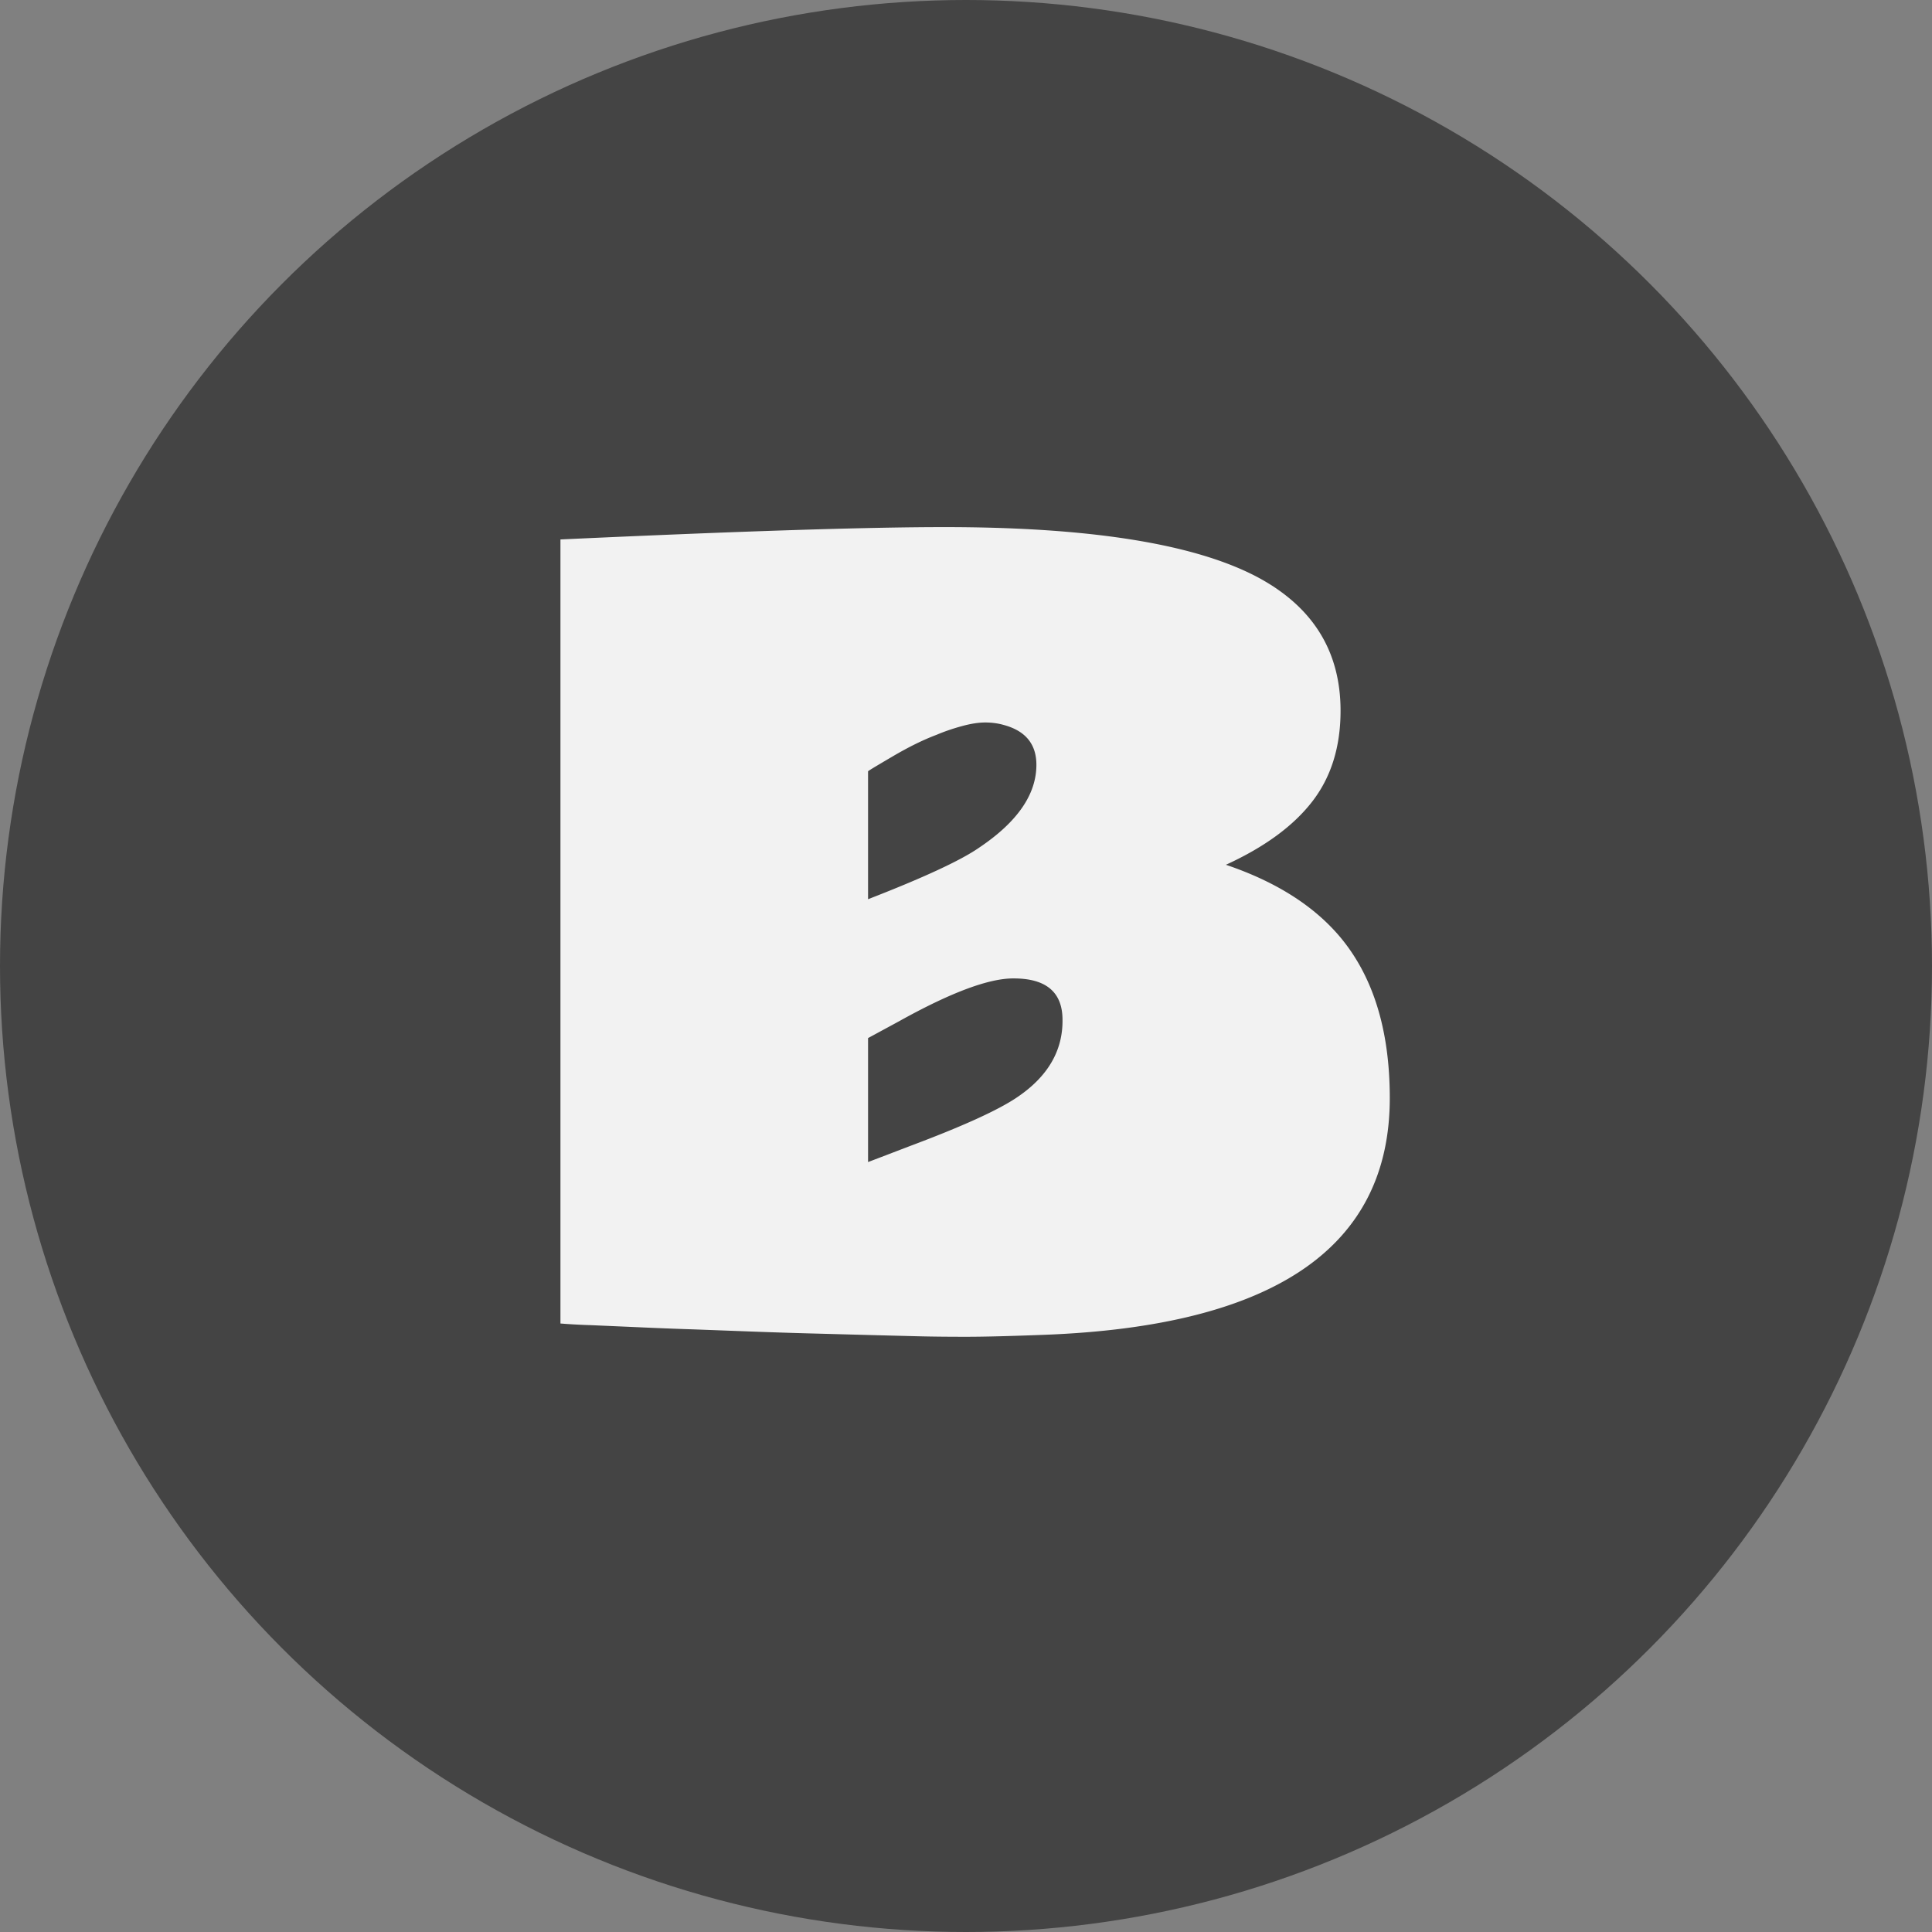
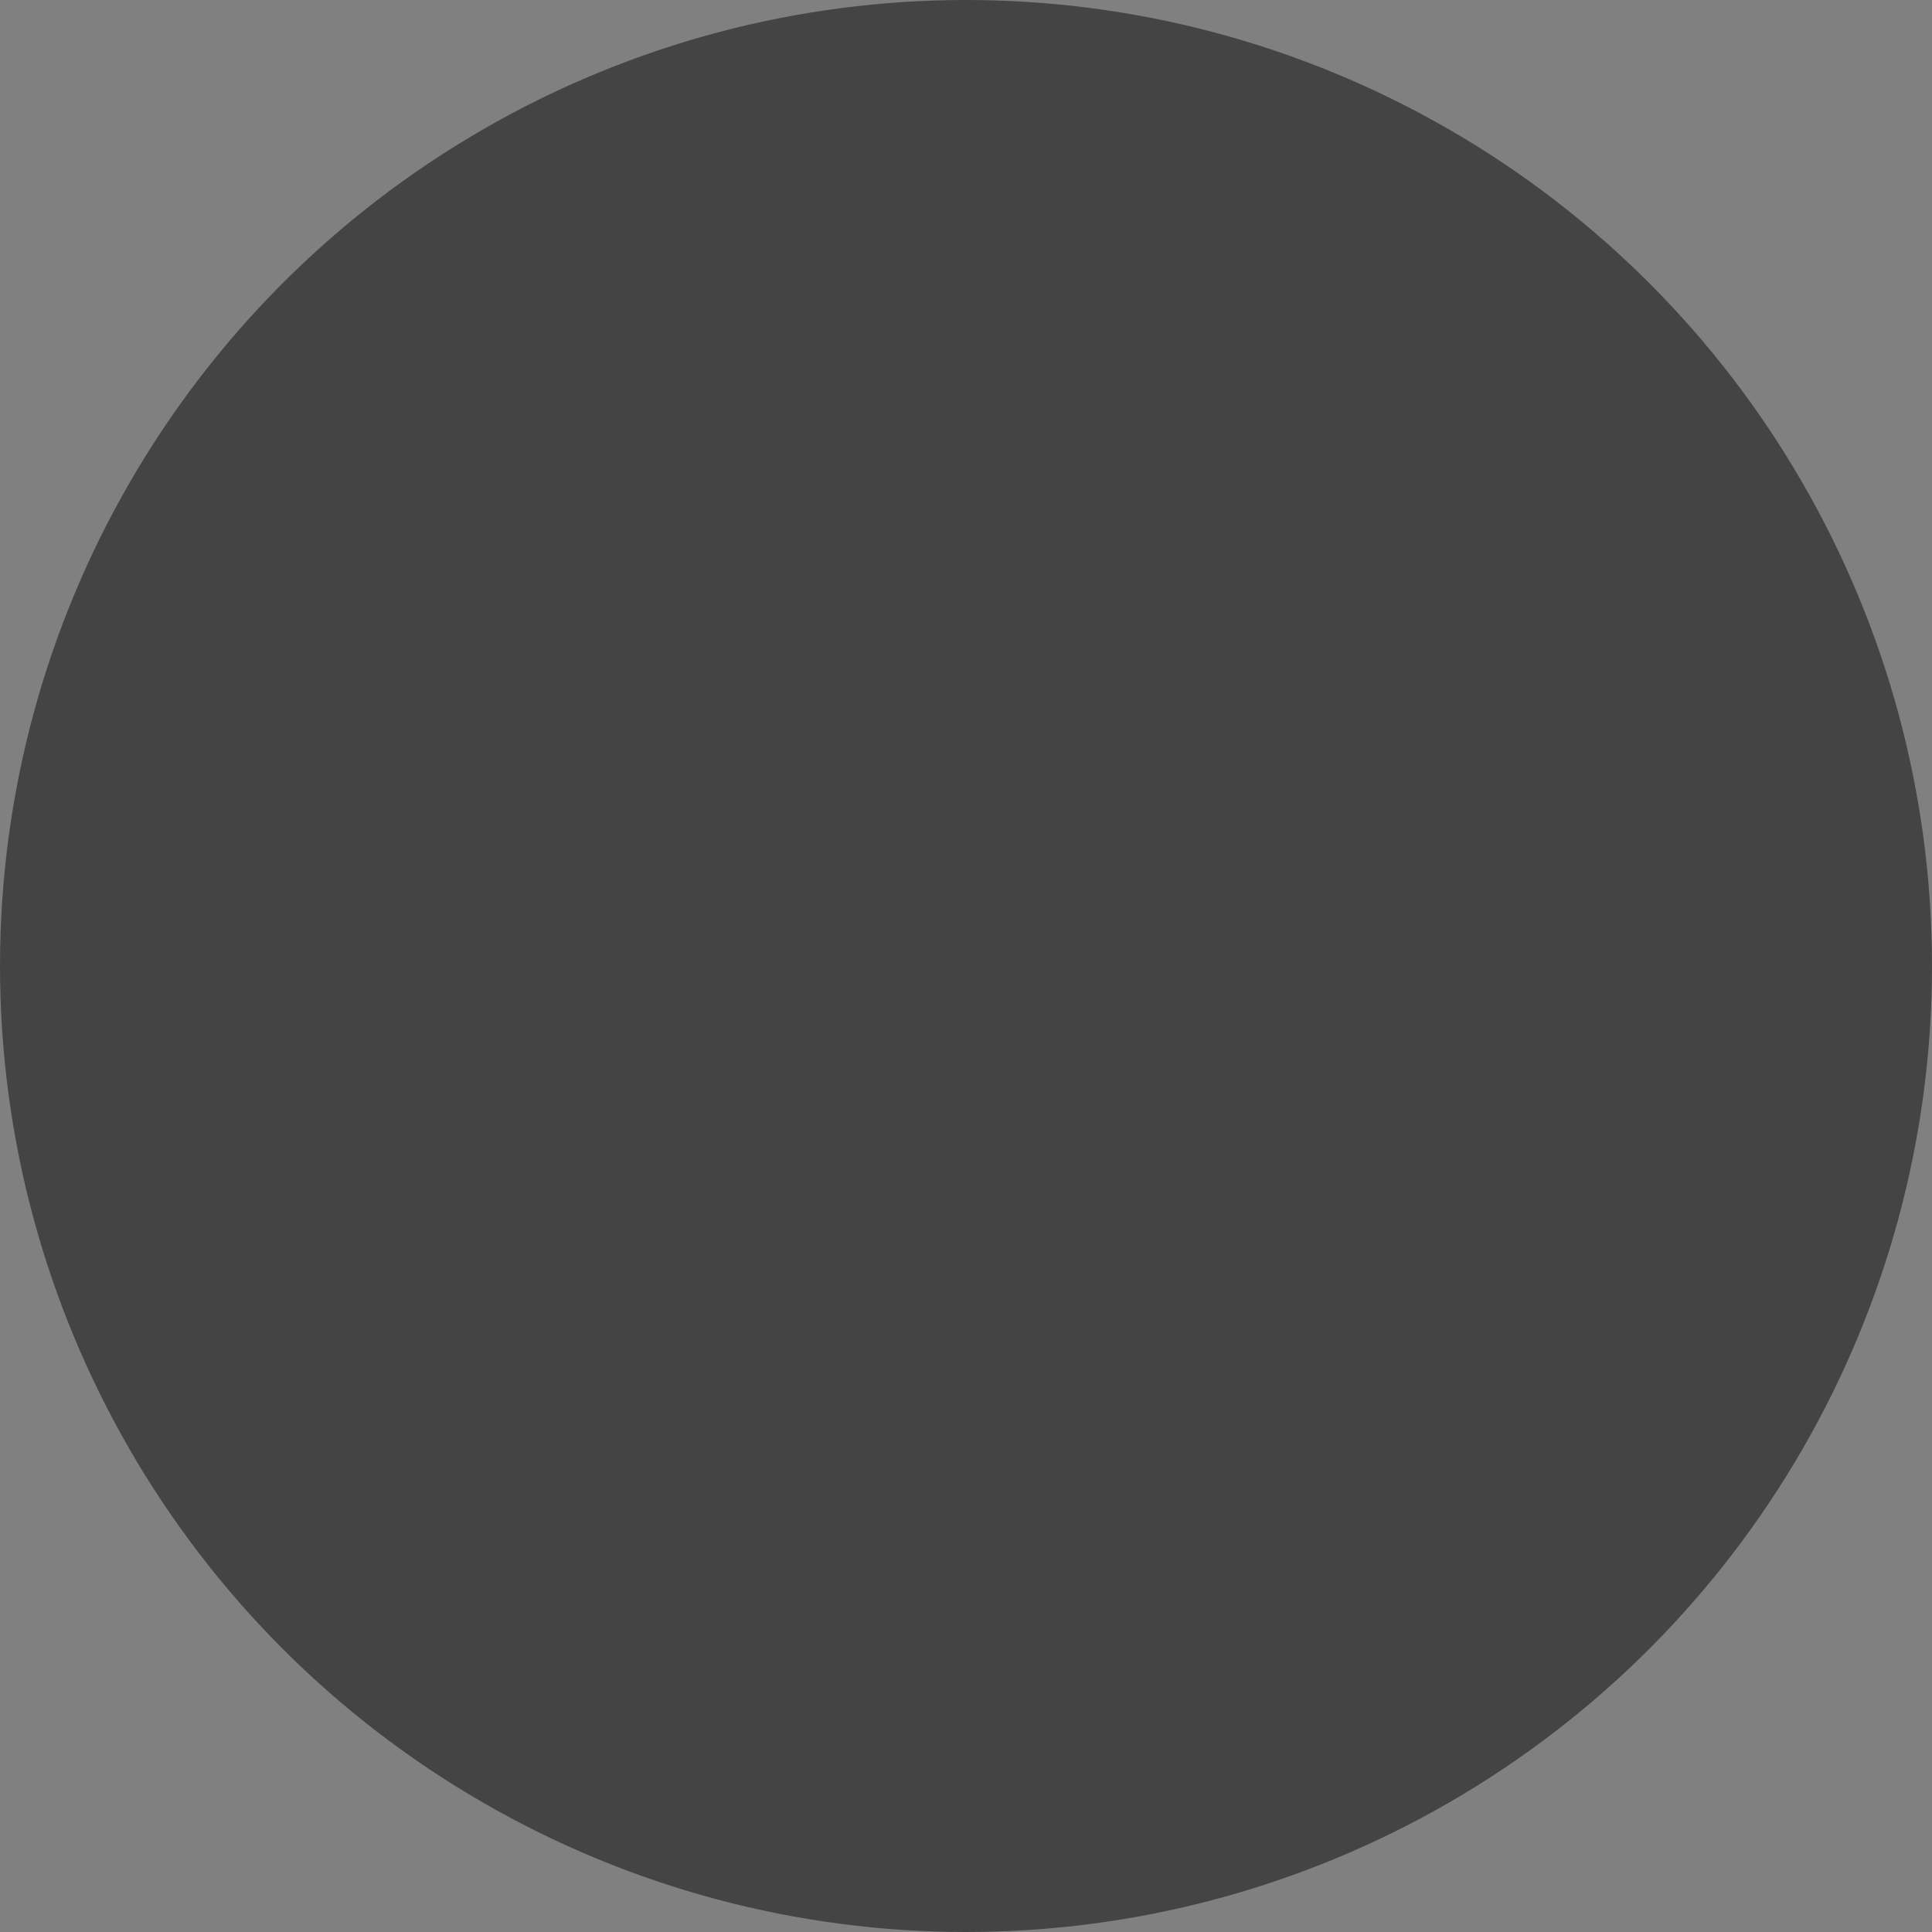
<svg xmlns="http://www.w3.org/2000/svg" viewBox="0 0 23 23">
  <rect x="0" y="0" width="23" height="23" fill="#808080" stroke="none" />
  <circle cx="11.5" cy="11.5" r="11.5" fill="#444" />
-   <path d="M6.672 6.422c2.121-.098 3.645-.147 4.57-.147 1.723 0 2.96.196 3.71.586.671.352 1.007.885 1.007 1.6 0 .43-.112.79-.337 1.081s-.567.542-1.028.753c.578.195 1.023.473 1.336.832.41.473.615 1.121.615 1.945 0 1.778-1.375 2.717-4.125 2.819-.394.015-.701.023-.92.023s-.408-.002-.568-.006l-.548-.014-.668-.018c-.24-.006-.483-.014-.73-.023l-.726-.027a47.01 47.01 0 01-.668-.026l-.55-.024a7.47 7.47 0 01-.37-.02V6.422zm3.662 4.283c.664-.258 1.106-.463 1.324-.615.454-.305.68-.633.68-.985 0-.246-.129-.404-.387-.474-.07-.02-.144-.03-.222-.03s-.17.014-.273.042-.206.062-.307.105c-.157.059-.33.144-.519.255s-.288.17-.296.179v1.523zm2.315 1.436c0-.328-.194-.493-.58-.493-.293-.003-.748.166-1.366.51l-.369.2v1.476l.155-.059.337-.129c.625-.234 1.051-.427 1.278-.58.367-.246.549-.554.545-.925z" fill="#f2f2f2" />
</svg>